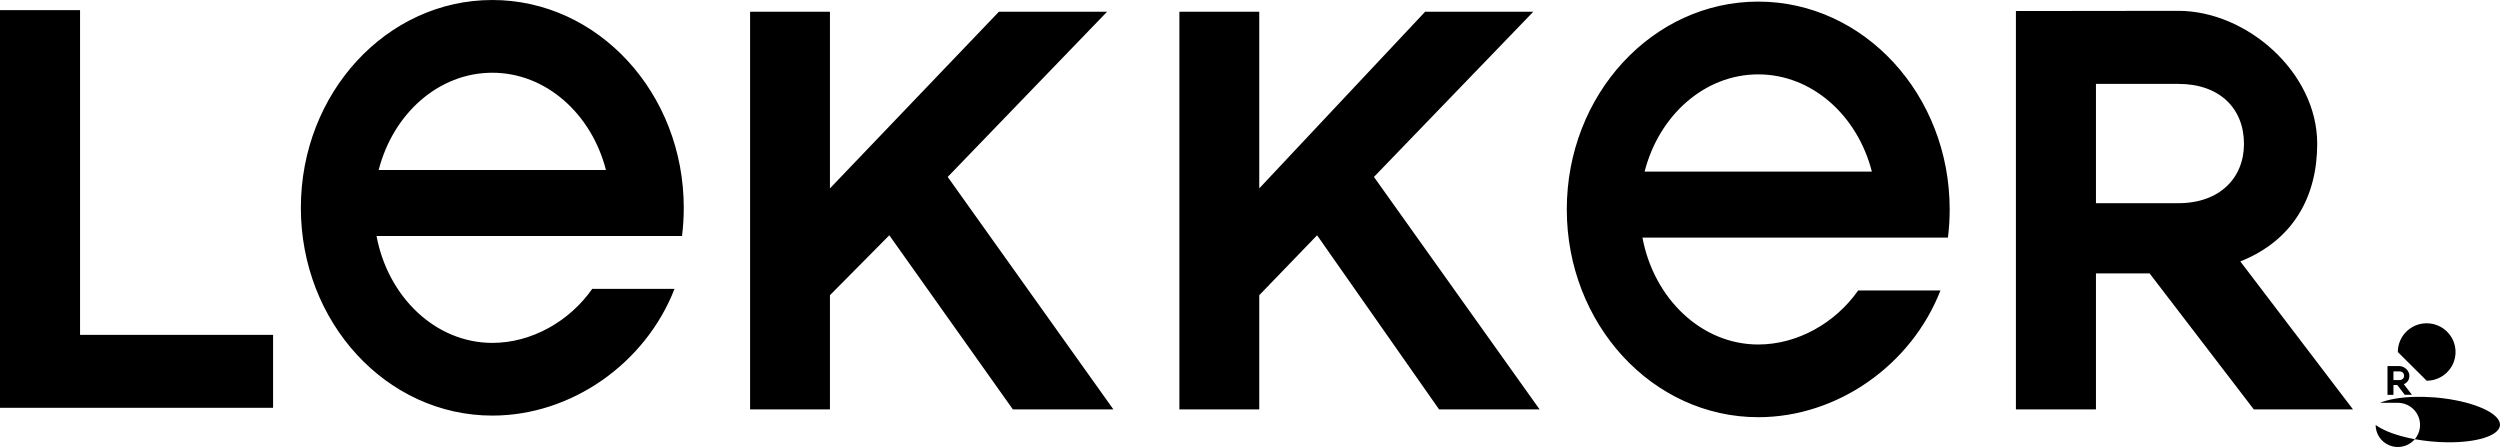
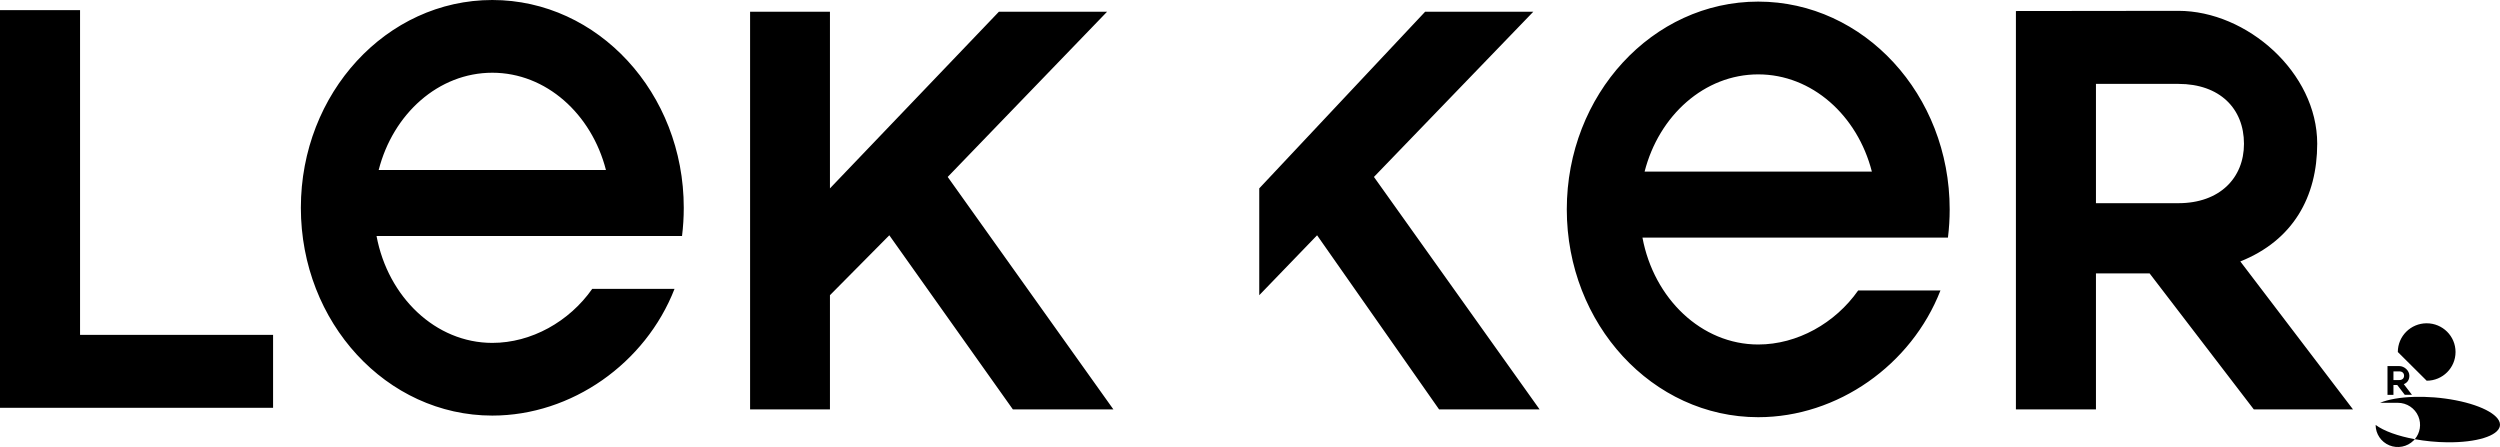
<svg xmlns="http://www.w3.org/2000/svg" fill="none" viewBox="0 0 302 54" height="54" width="302">
-   <path fill="black" d="M36.344 25.1C36.344 11.238 46.7 0 59.471 0C72.245 0 82.599 11.239 82.599 25.101C82.599 26.252 82.528 27.392 82.389 28.511H45.486C46.863 35.872 52.61 41.421 59.471 41.421C64.192 41.421 68.768 38.85 71.543 34.894H81.484C77.974 43.898 69.051 50.203 59.471 50.203C46.7 50.203 36.344 38.963 36.344 25.1ZM185.225 1.416H185.224L185.225 1.416V1.416ZM185.224 1.416L165.972 21.374L185.987 49.459H173.844L159.104 28.422L152.118 35.661V49.459H142.47V1.416H152.118V22.756L172.157 1.416H185.224ZM45.745 20.533C47.482 13.742 52.979 8.786 59.471 8.786C65.962 8.786 71.458 13.759 73.198 20.533H45.745ZM133.738 1.416H133.737L133.738 1.416V1.416ZM133.737 1.416L114.483 21.374L134.501 49.459H122.358L107.429 28.422L100.258 35.661V49.459H90.611V1.416H100.258V22.756L120.668 1.416H133.737ZM212.394 8.985C205.902 8.985 200.405 13.943 198.667 20.73L226.121 20.727C224.381 13.937 218.885 8.985 212.394 8.985ZM212.394 0.194C199.622 0.194 189.268 11.433 189.268 25.294C189.268 39.157 199.622 50.397 212.394 50.397C221.974 50.397 230.898 44.092 234.407 35.089H224.466C221.69 39.044 217.114 41.615 212.394 41.615C205.533 41.615 199.786 36.066 198.409 28.706H235.311C235.45 27.586 235.521 26.446 235.521 25.295C235.521 11.433 225.166 0.194 212.394 0.194ZM253.191 24.545H263.149C268.144 24.545 271.073 21.496 271.073 17.374C271.073 13.111 268.144 10.134 263.149 10.134H253.191V24.545ZM279.919 17.354C279.919 8.763 271.43 1.309 263.145 1.309L243.522 1.333V49.459H253.191V33.023H259.67L272.263 49.459H284.245L270.63 31.581C277.014 29.031 279.919 23.772 279.919 17.354ZM292.139 50.305C291.722 49.307 290.743 48.658 289.657 48.659L287.504 48.661C289.519 47.821 293.264 47.695 296.648 48.354C300.032 49.012 302.217 50.292 301.983 51.478C301.748 52.664 299.152 53.464 295.644 53.429C294.302 53.416 292.953 53.282 291.709 53.054C292.355 52.295 292.526 51.234 292.139 50.305ZM291.709 53.054C291.699 53.066 291.689 53.078 291.678 53.09C291.666 53.103 291.655 53.116 291.643 53.129C291.616 53.159 291.588 53.188 291.559 53.216C290.792 53.981 289.637 54.21 288.634 53.797C287.631 53.384 286.976 52.411 286.976 51.33C287.97 52.074 289.703 52.686 291.709 53.054ZM289.657 42.522C289.657 40.606 291.218 39.053 293.143 39.053C295.068 39.053 296.629 40.606 296.629 42.522C296.629 44.437 295.068 45.99 293.143 45.99L289.657 42.522ZM289.128 45.909H289.839V45.91C290.202 45.91 290.412 45.688 290.412 45.389C290.412 45.08 290.202 44.863 289.839 44.863H289.128V45.909ZM291.051 45.382C291.051 44.758 290.433 44.222 289.833 44.222H288.41V47.696H289.128V46.505H289.586L290.498 47.695H291.366L290.38 46.407C290.842 46.221 291.051 45.846 291.051 45.382ZM9.67 1.221H9.671L9.67 1.221V1.221ZM0 1.221H9.67V40.452H32.988V49.265H0V1.221Z" clip-rule="evenodd" fill-rule="evenodd" />
+   <path fill="black" d="M36.344 25.1C36.344 11.238 46.7 0 59.471 0C72.245 0 82.599 11.239 82.599 25.101C82.599 26.252 82.528 27.392 82.389 28.511H45.486C46.863 35.872 52.61 41.421 59.471 41.421C64.192 41.421 68.768 38.85 71.543 34.894H81.484C77.974 43.898 69.051 50.203 59.471 50.203C46.7 50.203 36.344 38.963 36.344 25.1ZM185.225 1.416H185.224L185.225 1.416V1.416ZM185.224 1.416L165.972 21.374L185.987 49.459H173.844L159.104 28.422L152.118 35.661V49.459H142.47H152.118V22.756L172.157 1.416H185.224ZM45.745 20.533C47.482 13.742 52.979 8.786 59.471 8.786C65.962 8.786 71.458 13.759 73.198 20.533H45.745ZM133.738 1.416H133.737L133.738 1.416V1.416ZM133.737 1.416L114.483 21.374L134.501 49.459H122.358L107.429 28.422L100.258 35.661V49.459H90.611V1.416H100.258V22.756L120.668 1.416H133.737ZM212.394 8.985C205.902 8.985 200.405 13.943 198.667 20.73L226.121 20.727C224.381 13.937 218.885 8.985 212.394 8.985ZM212.394 0.194C199.622 0.194 189.268 11.433 189.268 25.294C189.268 39.157 199.622 50.397 212.394 50.397C221.974 50.397 230.898 44.092 234.407 35.089H224.466C221.69 39.044 217.114 41.615 212.394 41.615C205.533 41.615 199.786 36.066 198.409 28.706H235.311C235.45 27.586 235.521 26.446 235.521 25.295C235.521 11.433 225.166 0.194 212.394 0.194ZM253.191 24.545H263.149C268.144 24.545 271.073 21.496 271.073 17.374C271.073 13.111 268.144 10.134 263.149 10.134H253.191V24.545ZM279.919 17.354C279.919 8.763 271.43 1.309 263.145 1.309L243.522 1.333V49.459H253.191V33.023H259.67L272.263 49.459H284.245L270.63 31.581C277.014 29.031 279.919 23.772 279.919 17.354ZM292.139 50.305C291.722 49.307 290.743 48.658 289.657 48.659L287.504 48.661C289.519 47.821 293.264 47.695 296.648 48.354C300.032 49.012 302.217 50.292 301.983 51.478C301.748 52.664 299.152 53.464 295.644 53.429C294.302 53.416 292.953 53.282 291.709 53.054C292.355 52.295 292.526 51.234 292.139 50.305ZM291.709 53.054C291.699 53.066 291.689 53.078 291.678 53.09C291.666 53.103 291.655 53.116 291.643 53.129C291.616 53.159 291.588 53.188 291.559 53.216C290.792 53.981 289.637 54.21 288.634 53.797C287.631 53.384 286.976 52.411 286.976 51.33C287.97 52.074 289.703 52.686 291.709 53.054ZM289.657 42.522C289.657 40.606 291.218 39.053 293.143 39.053C295.068 39.053 296.629 40.606 296.629 42.522C296.629 44.437 295.068 45.99 293.143 45.99L289.657 42.522ZM289.128 45.909H289.839V45.91C290.202 45.91 290.412 45.688 290.412 45.389C290.412 45.08 290.202 44.863 289.839 44.863H289.128V45.909ZM291.051 45.382C291.051 44.758 290.433 44.222 289.833 44.222H288.41V47.696H289.128V46.505H289.586L290.498 47.695H291.366L290.38 46.407C290.842 46.221 291.051 45.846 291.051 45.382ZM9.67 1.221H9.671L9.67 1.221V1.221ZM0 1.221H9.67V40.452H32.988V49.265H0V1.221Z" clip-rule="evenodd" fill-rule="evenodd" />
</svg>